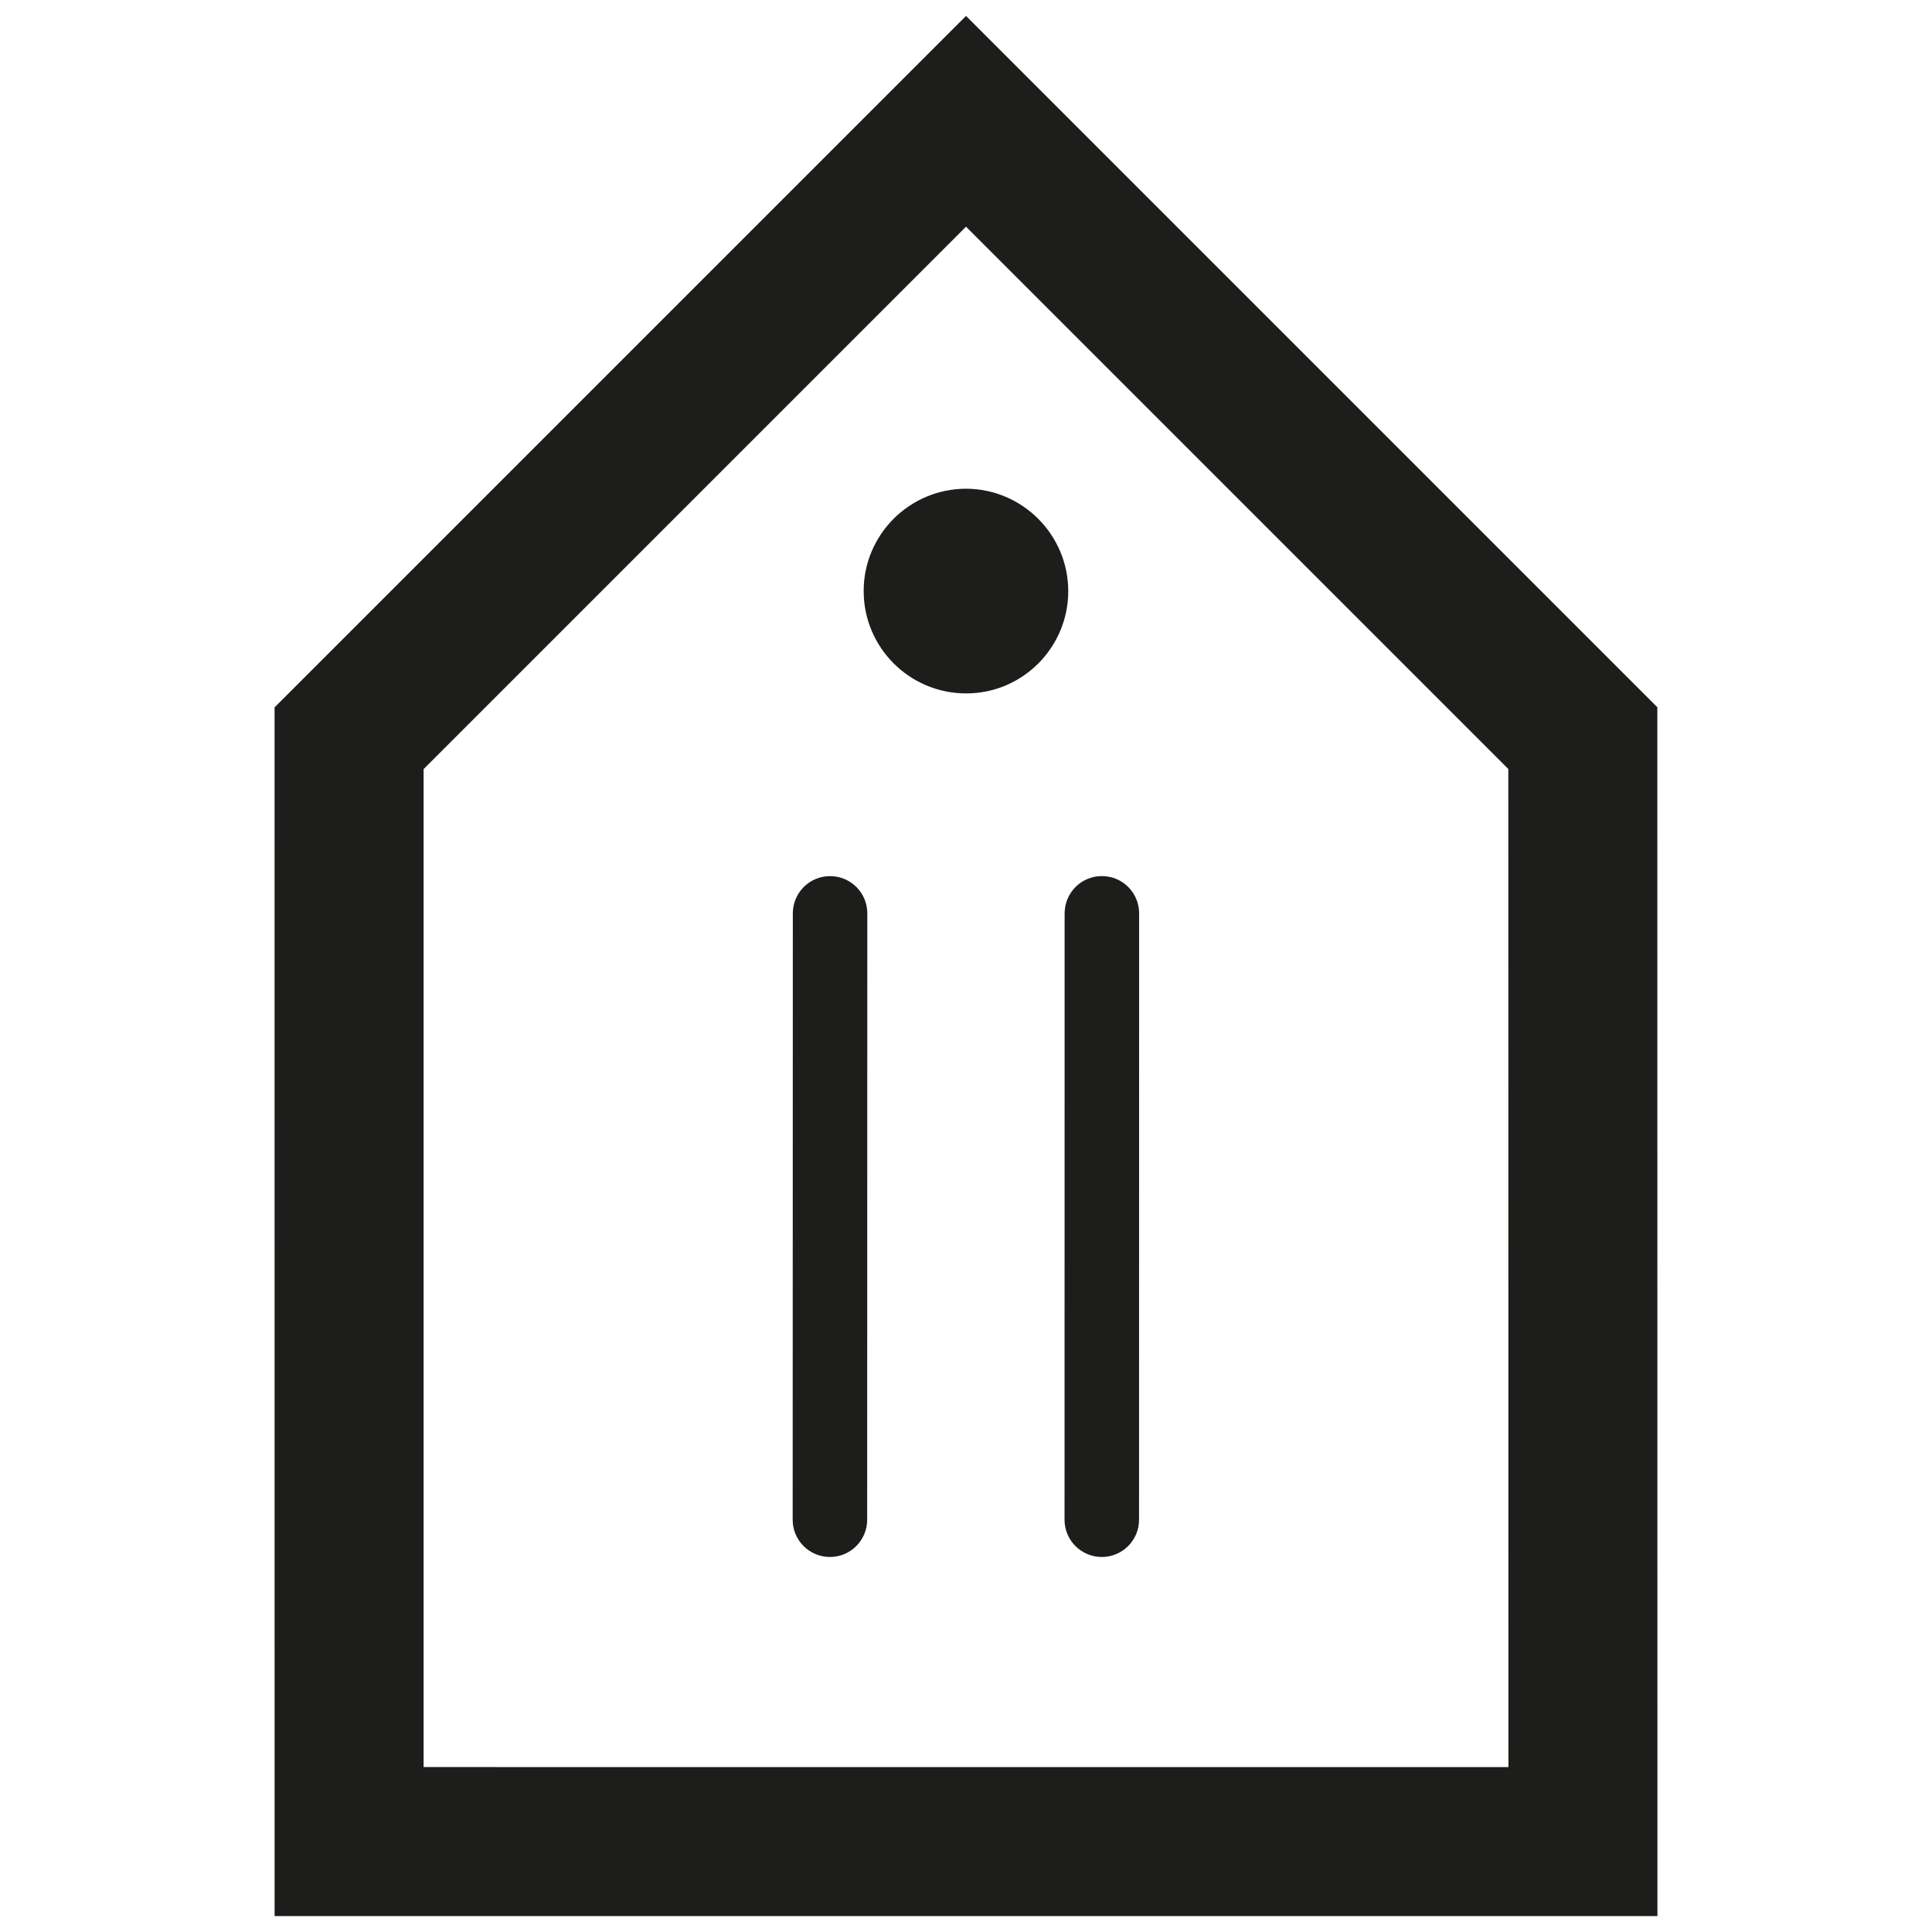
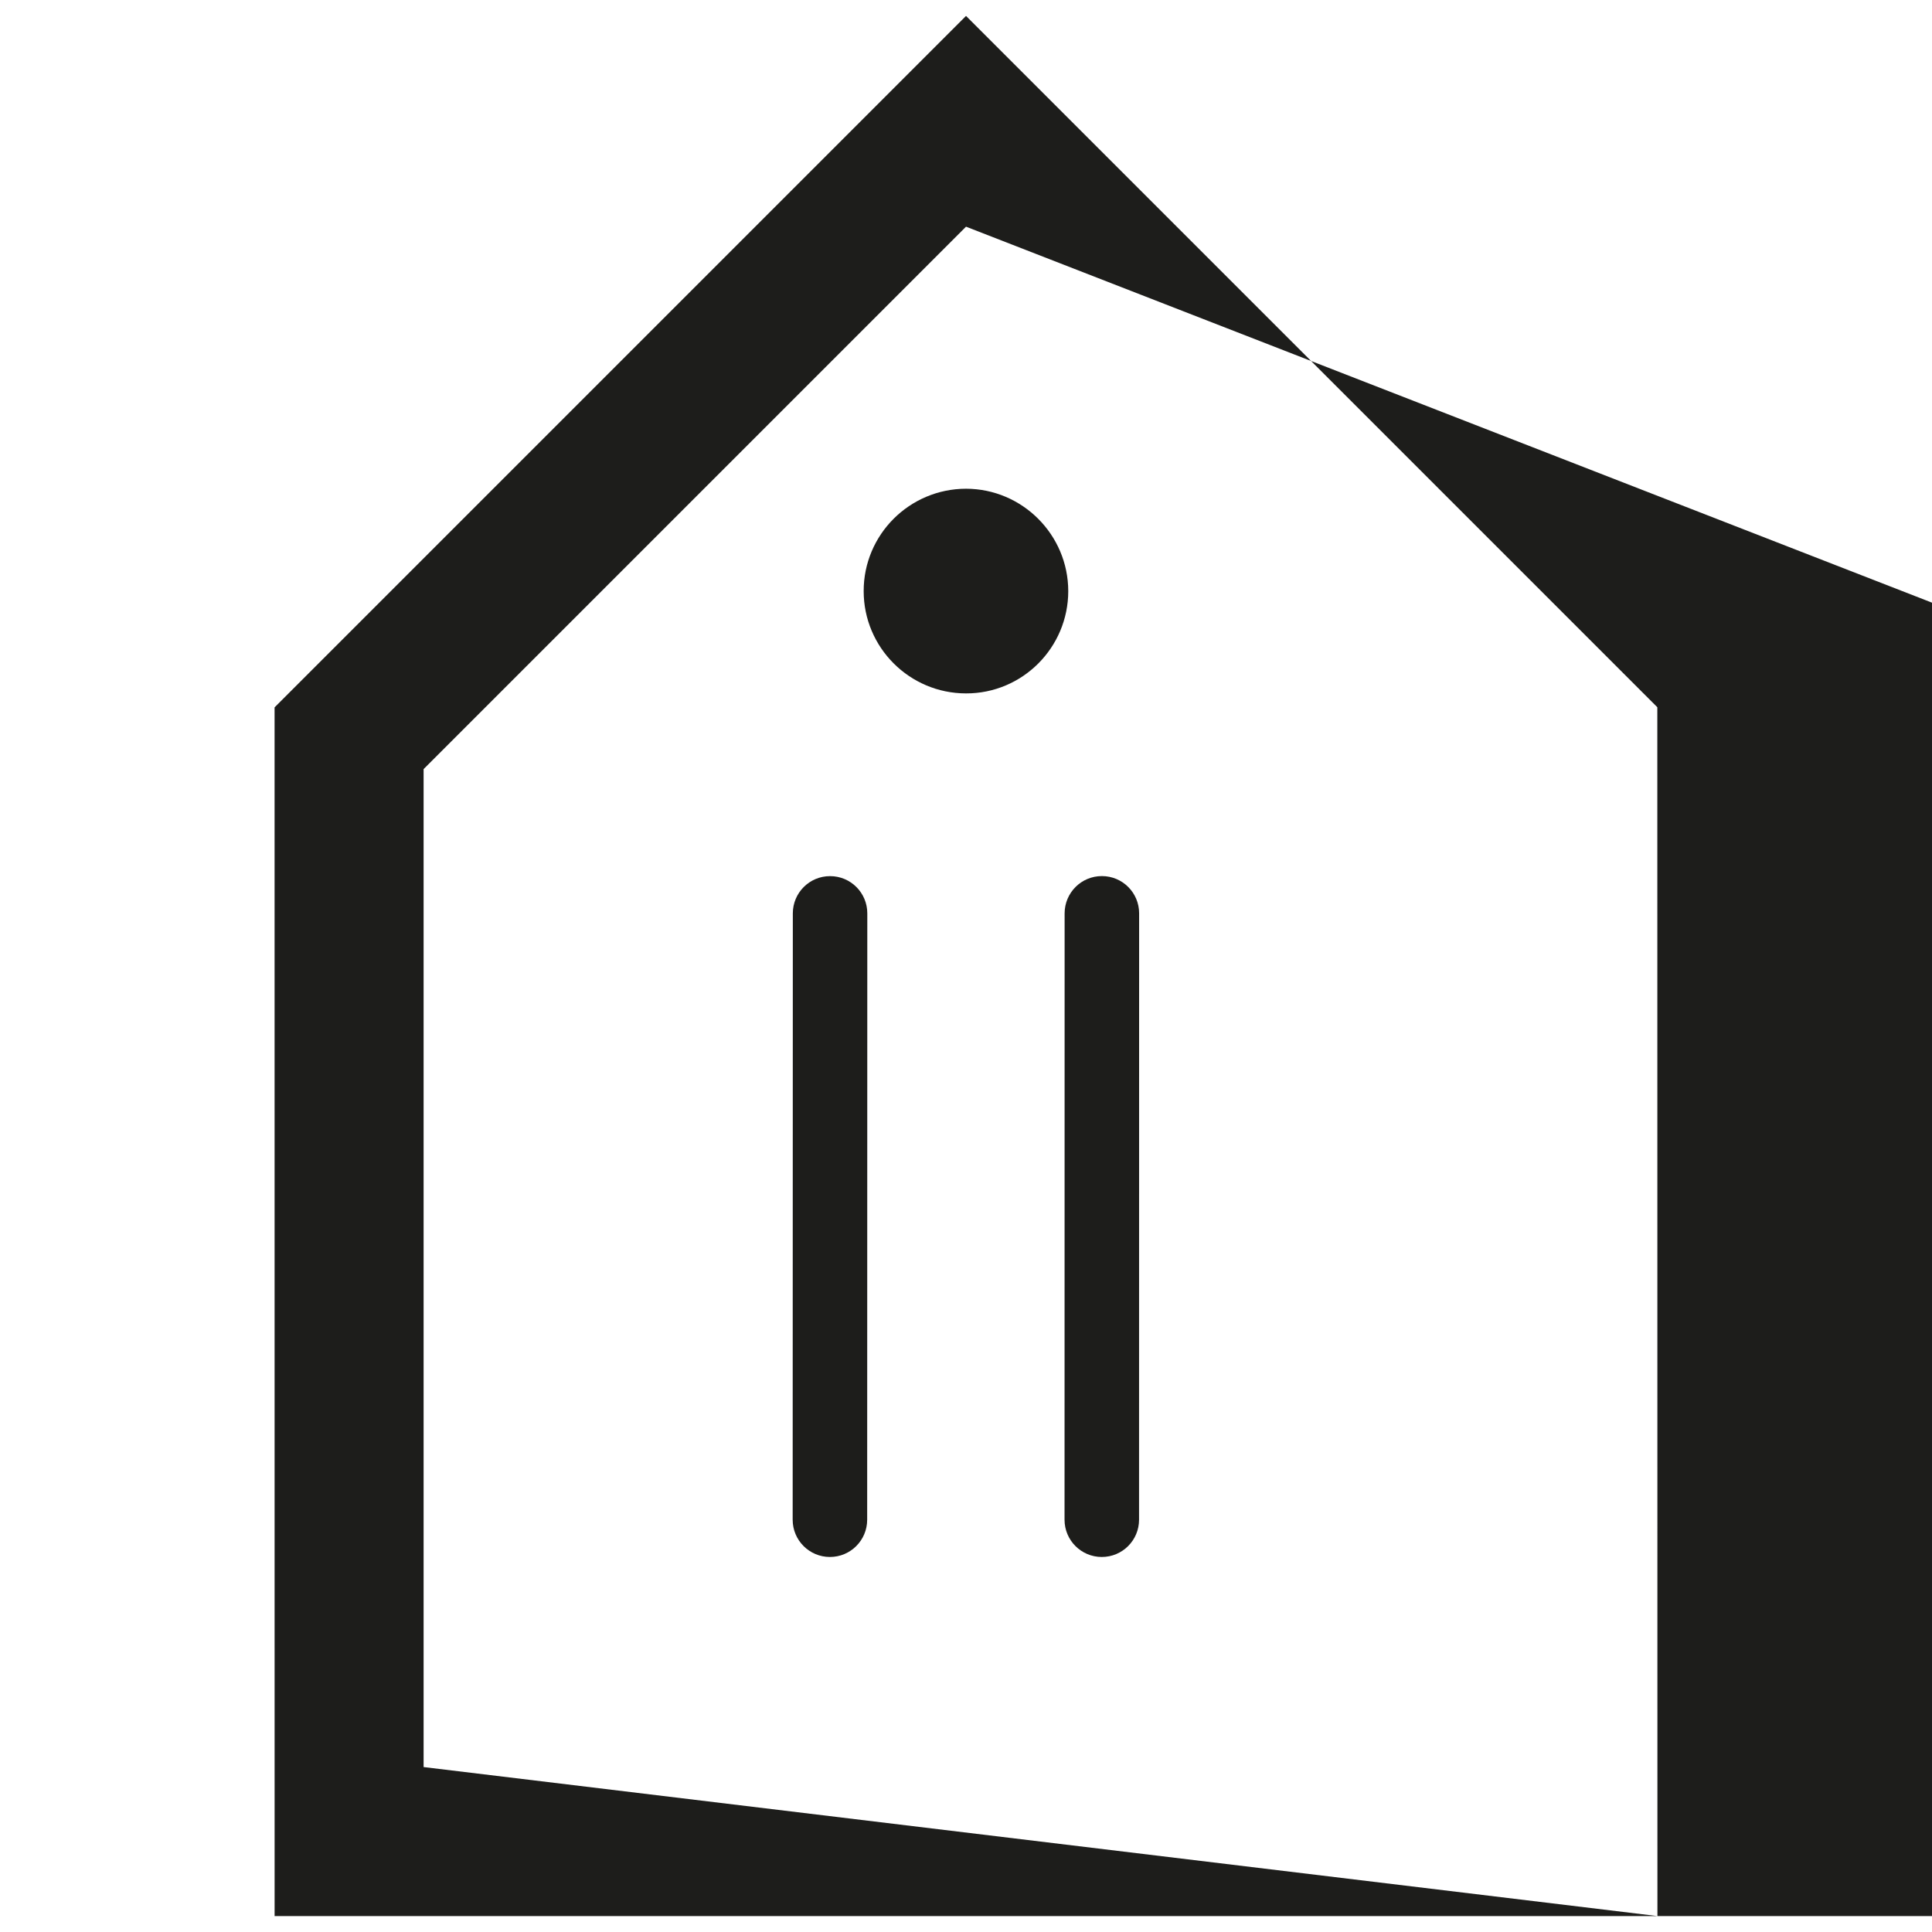
<svg xmlns="http://www.w3.org/2000/svg" version="1.1" id="Livello_1" x="0px" y="0px" viewBox="0 0 512 512" style="enable-background:new 0 0 512 512;" xml:space="preserve">
  <style type="text/css">
	.st0{fill:#1D1D1B;}
</style>
-   <path class="st0" d="M439.236,507.778l-366.465-0.001l-0.007-320.315L256.003,4.222  l183.205,183.205L439.236,507.778L439.236,507.778z M112.259,468.289l287.489,0.001  l-0.028-264.5L256.003,60.073l-143.744,143.744V468.289L112.259,468.289z   M226.918,409.725c1.787-1.787,2.892-4.254,2.892-6.982l0.034-160.685  c0.007-5.461-4.411-9.879-9.872-9.872c-5.447-0.007-9.865,4.411-9.865,9.865  l-0.042,160.693c0,5.454,4.418,9.872,9.872,9.872  C222.666,412.615,225.133,411.511,226.918,409.725L226.918,409.725z M298.969,409.725  c1.786-1.786,2.892-4.254,2.89-6.981l0.021-160.7  c0.007-5.461-4.411-9.879-9.872-9.872c-5.447-0.007-9.865,4.411-9.872,9.872  l-0.021,160.7c0,5.454,4.418,9.872,9.872,9.872  C294.716,412.615,297.183,411.511,298.969,409.725L298.969,409.725z M236.82,137.48  c-4.909,4.909-7.95,11.701-7.938,19.172  c0.001,14.944,12.15,27.093,27.107,27.107c7.48,0.021,14.25-3.013,19.16-7.922  c4.908-4.908,7.949-11.713,7.949-19.186  c-0.021-14.95-12.17-27.099-27.081-27.134  C248.526,129.524,241.727,132.572,236.82,137.48L236.82,137.48z" />
+   <path class="st0" d="M439.236,507.778l-366.465-0.001l-0.007-320.315L256.003,4.222  l183.205,183.205L439.236,507.778L439.236,507.778z l287.489,0.001  l-0.028-264.5L256.003,60.073l-143.744,143.744V468.289L112.259,468.289z   M226.918,409.725c1.787-1.787,2.892-4.254,2.892-6.982l0.034-160.685  c0.007-5.461-4.411-9.879-9.872-9.872c-5.447-0.007-9.865,4.411-9.865,9.865  l-0.042,160.693c0,5.454,4.418,9.872,9.872,9.872  C222.666,412.615,225.133,411.511,226.918,409.725L226.918,409.725z M298.969,409.725  c1.786-1.786,2.892-4.254,2.89-6.981l0.021-160.7  c0.007-5.461-4.411-9.879-9.872-9.872c-5.447-0.007-9.865,4.411-9.872,9.872  l-0.021,160.7c0,5.454,4.418,9.872,9.872,9.872  C294.716,412.615,297.183,411.511,298.969,409.725L298.969,409.725z M236.82,137.48  c-4.909,4.909-7.95,11.701-7.938,19.172  c0.001,14.944,12.15,27.093,27.107,27.107c7.48,0.021,14.25-3.013,19.16-7.922  c4.908-4.908,7.949-11.713,7.949-19.186  c-0.021-14.95-12.17-27.099-27.081-27.134  C248.526,129.524,241.727,132.572,236.82,137.48L236.82,137.48z" />
</svg>